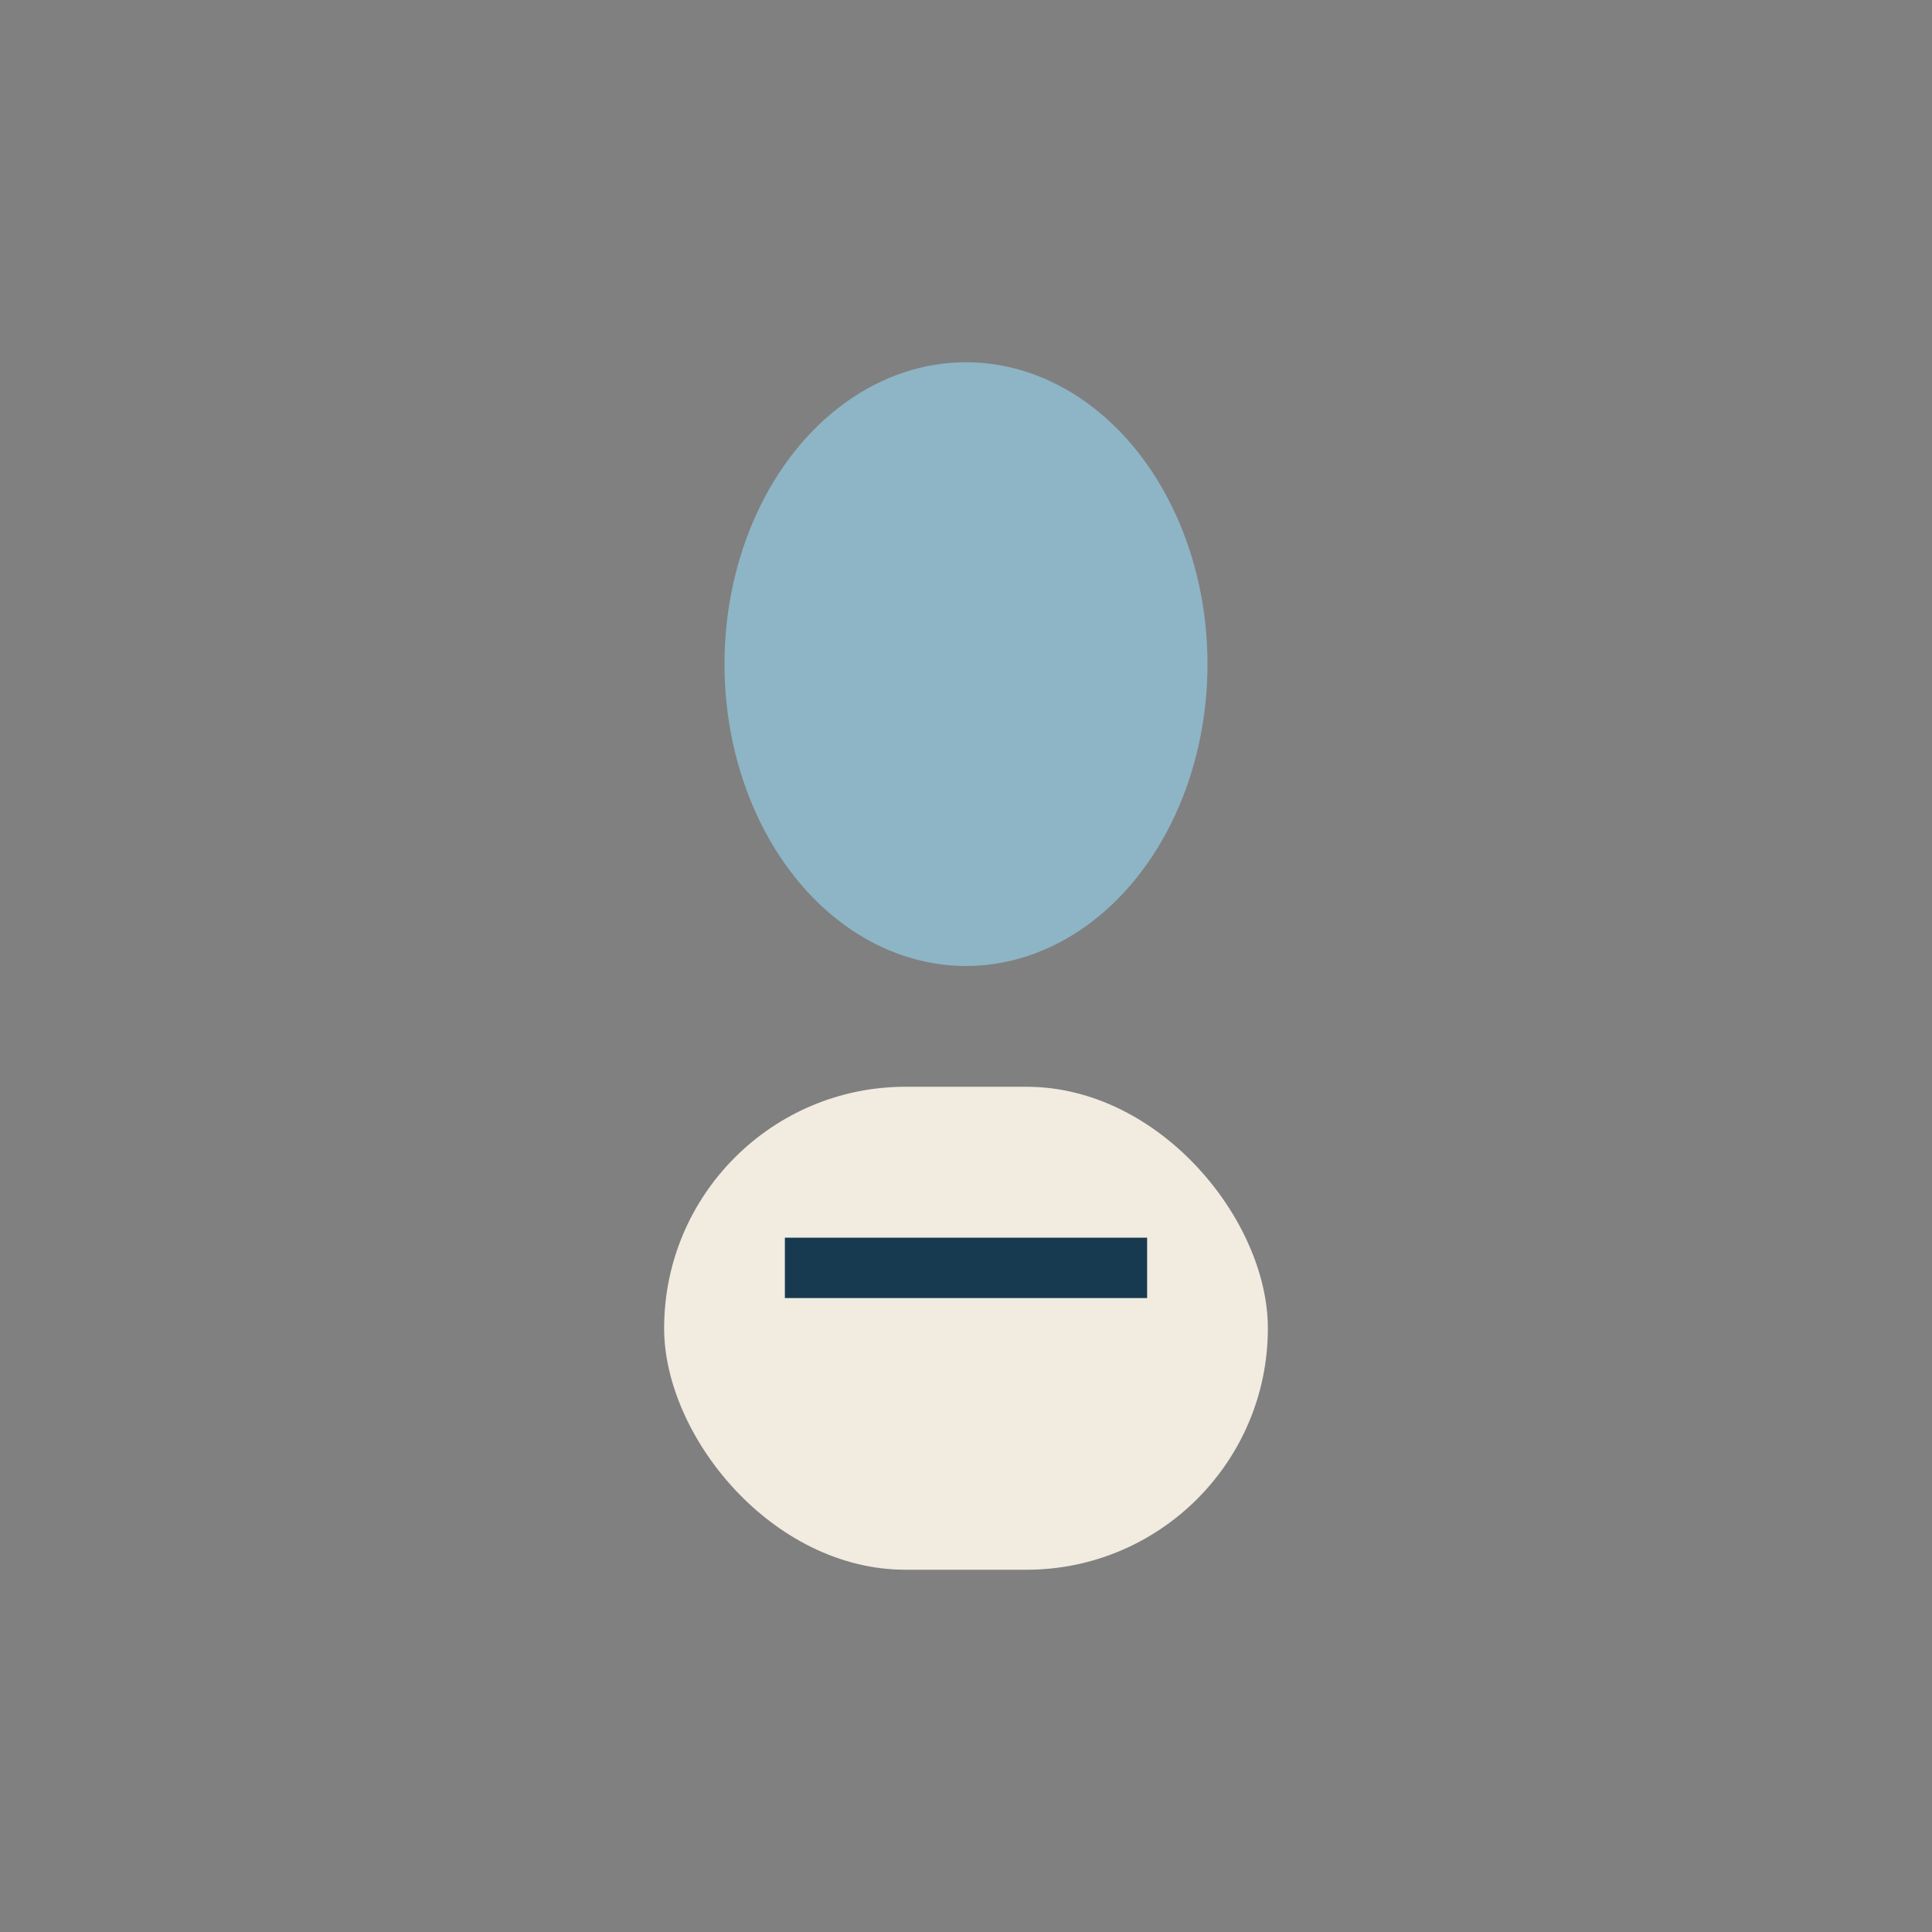
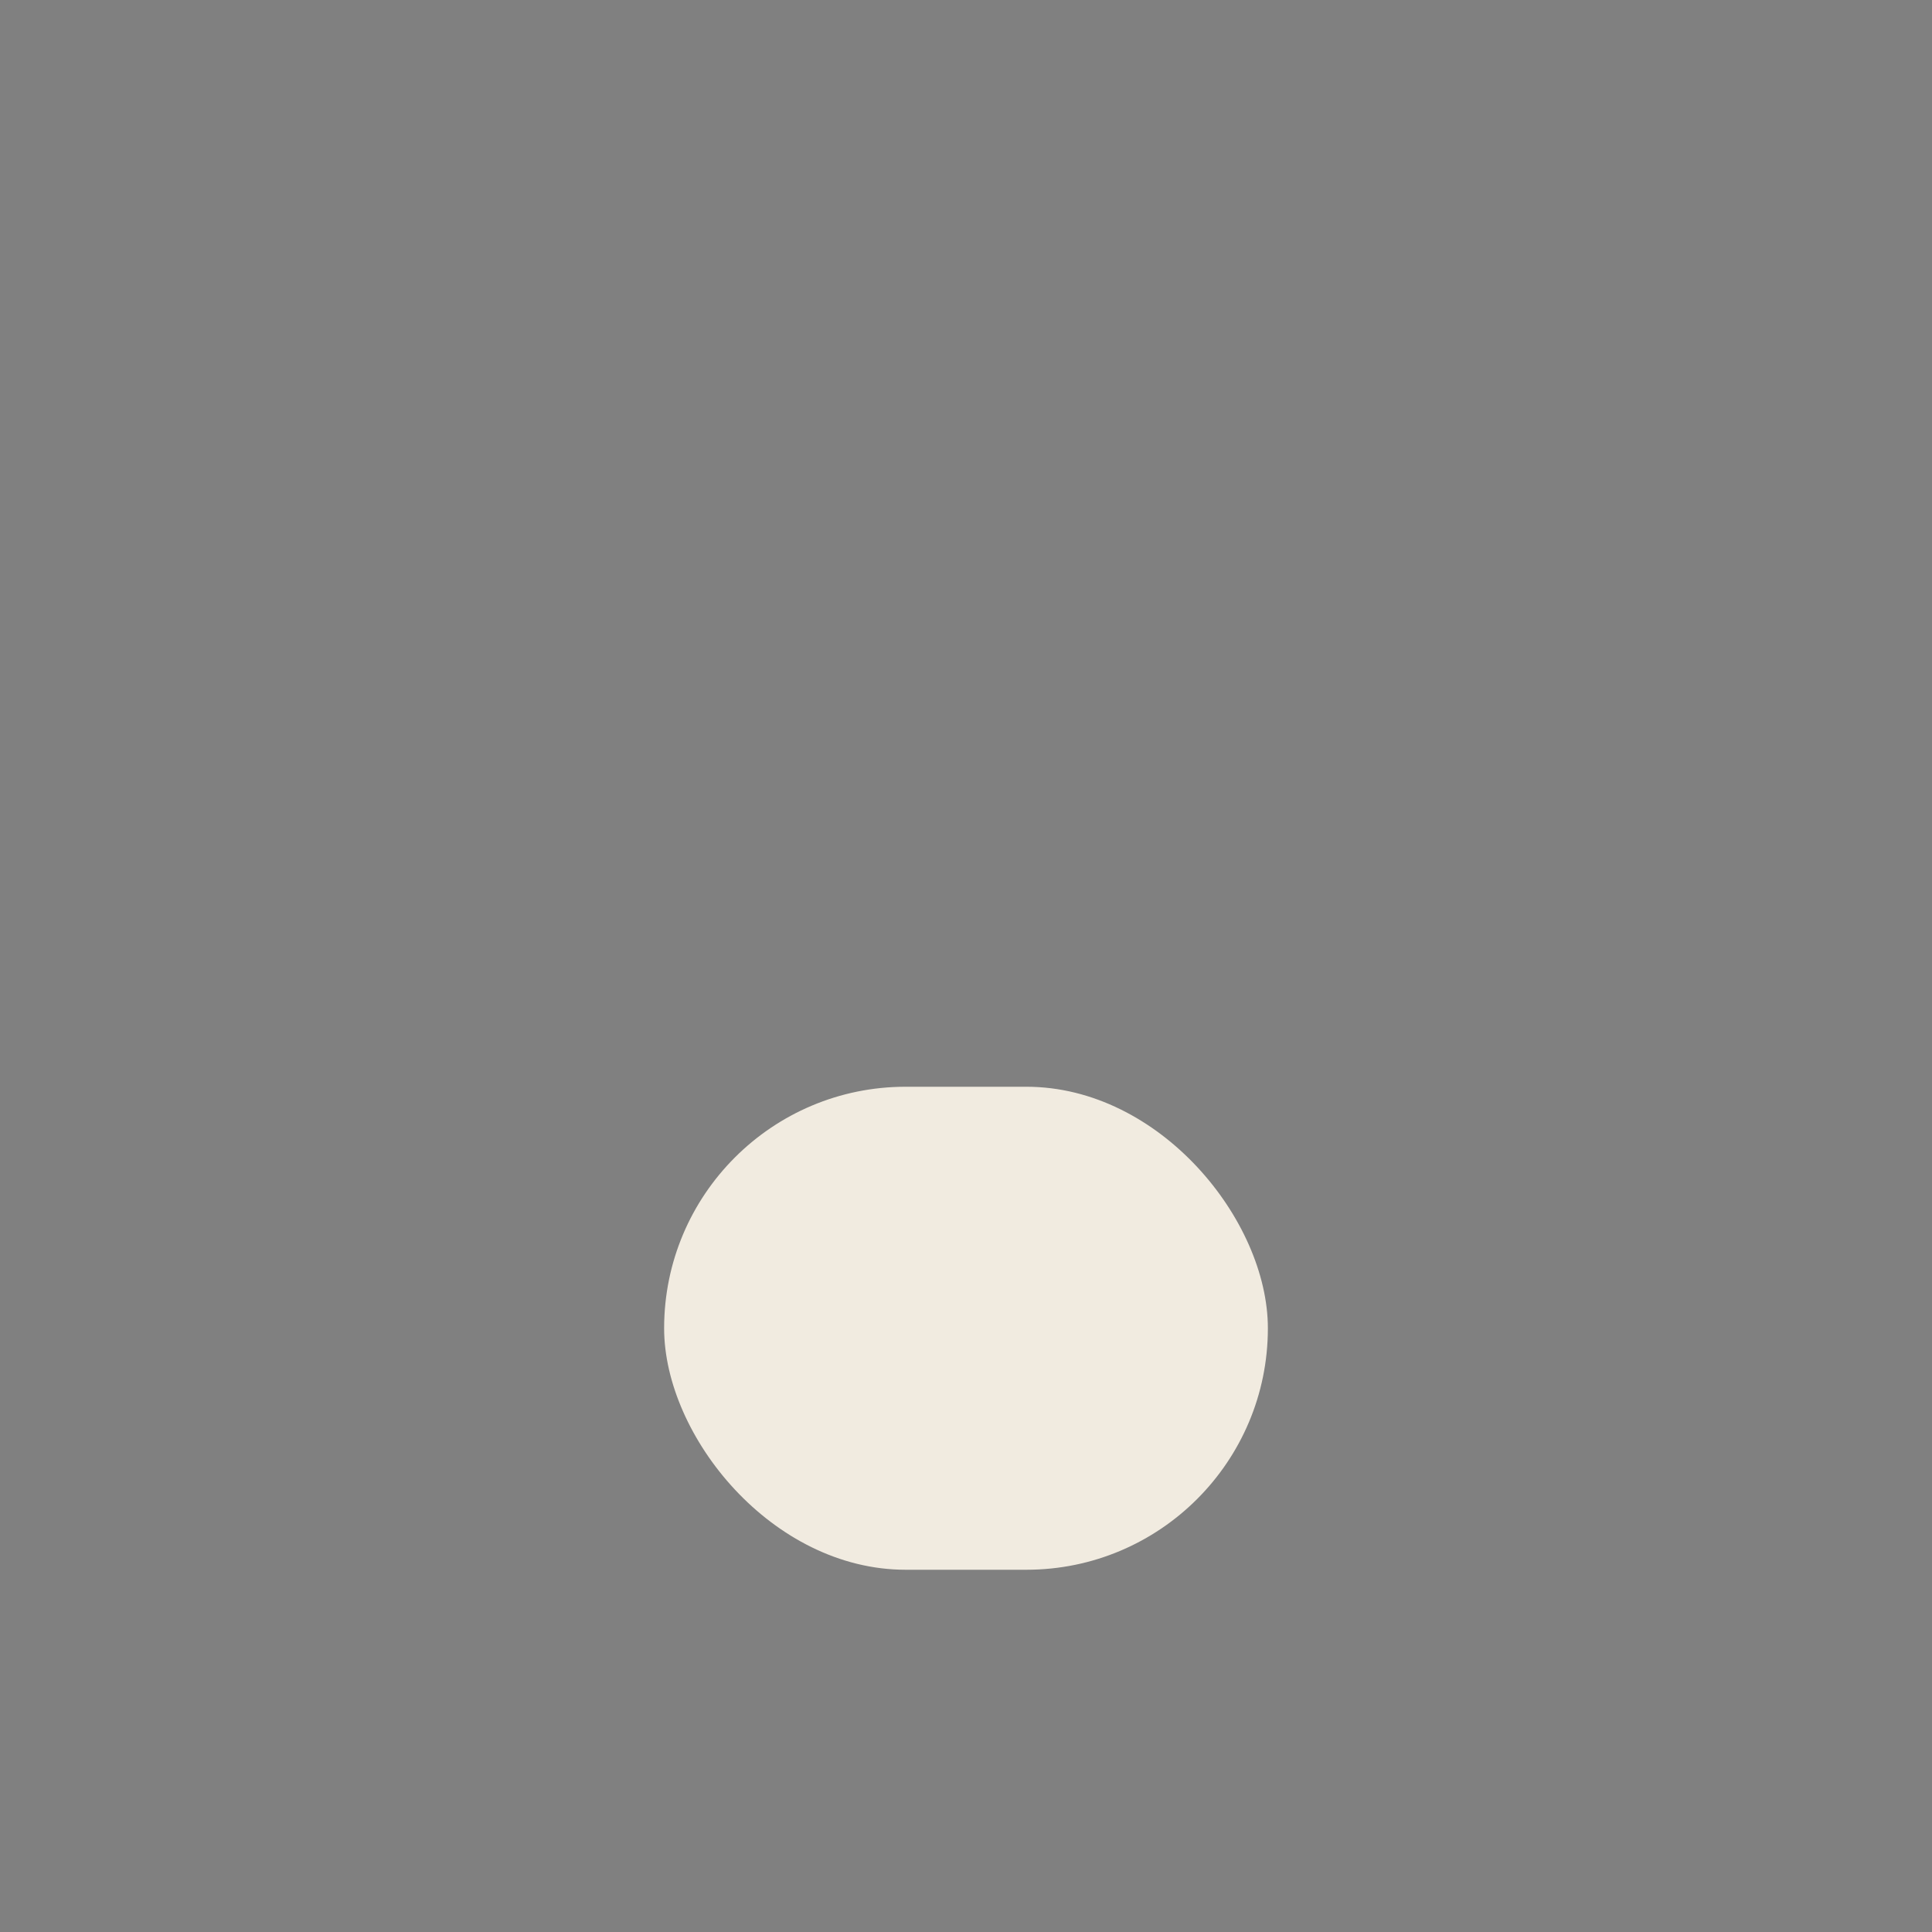
<svg xmlns="http://www.w3.org/2000/svg" width="32" height="32" viewBox="0 0 32 32">
  <rect x="0" y="0" width="32" height="32" fill="#808080" stroke="none" />
-   <ellipse cx="16" cy="11" rx="4" ry="5" fill="#8DB5C5" />
  <rect x="11" y="18" width="10" height="8" rx="4" fill="#F1EBE0" />
-   <path d="M13 21h6" stroke="#173A50" stroke-width="1" />
</svg>